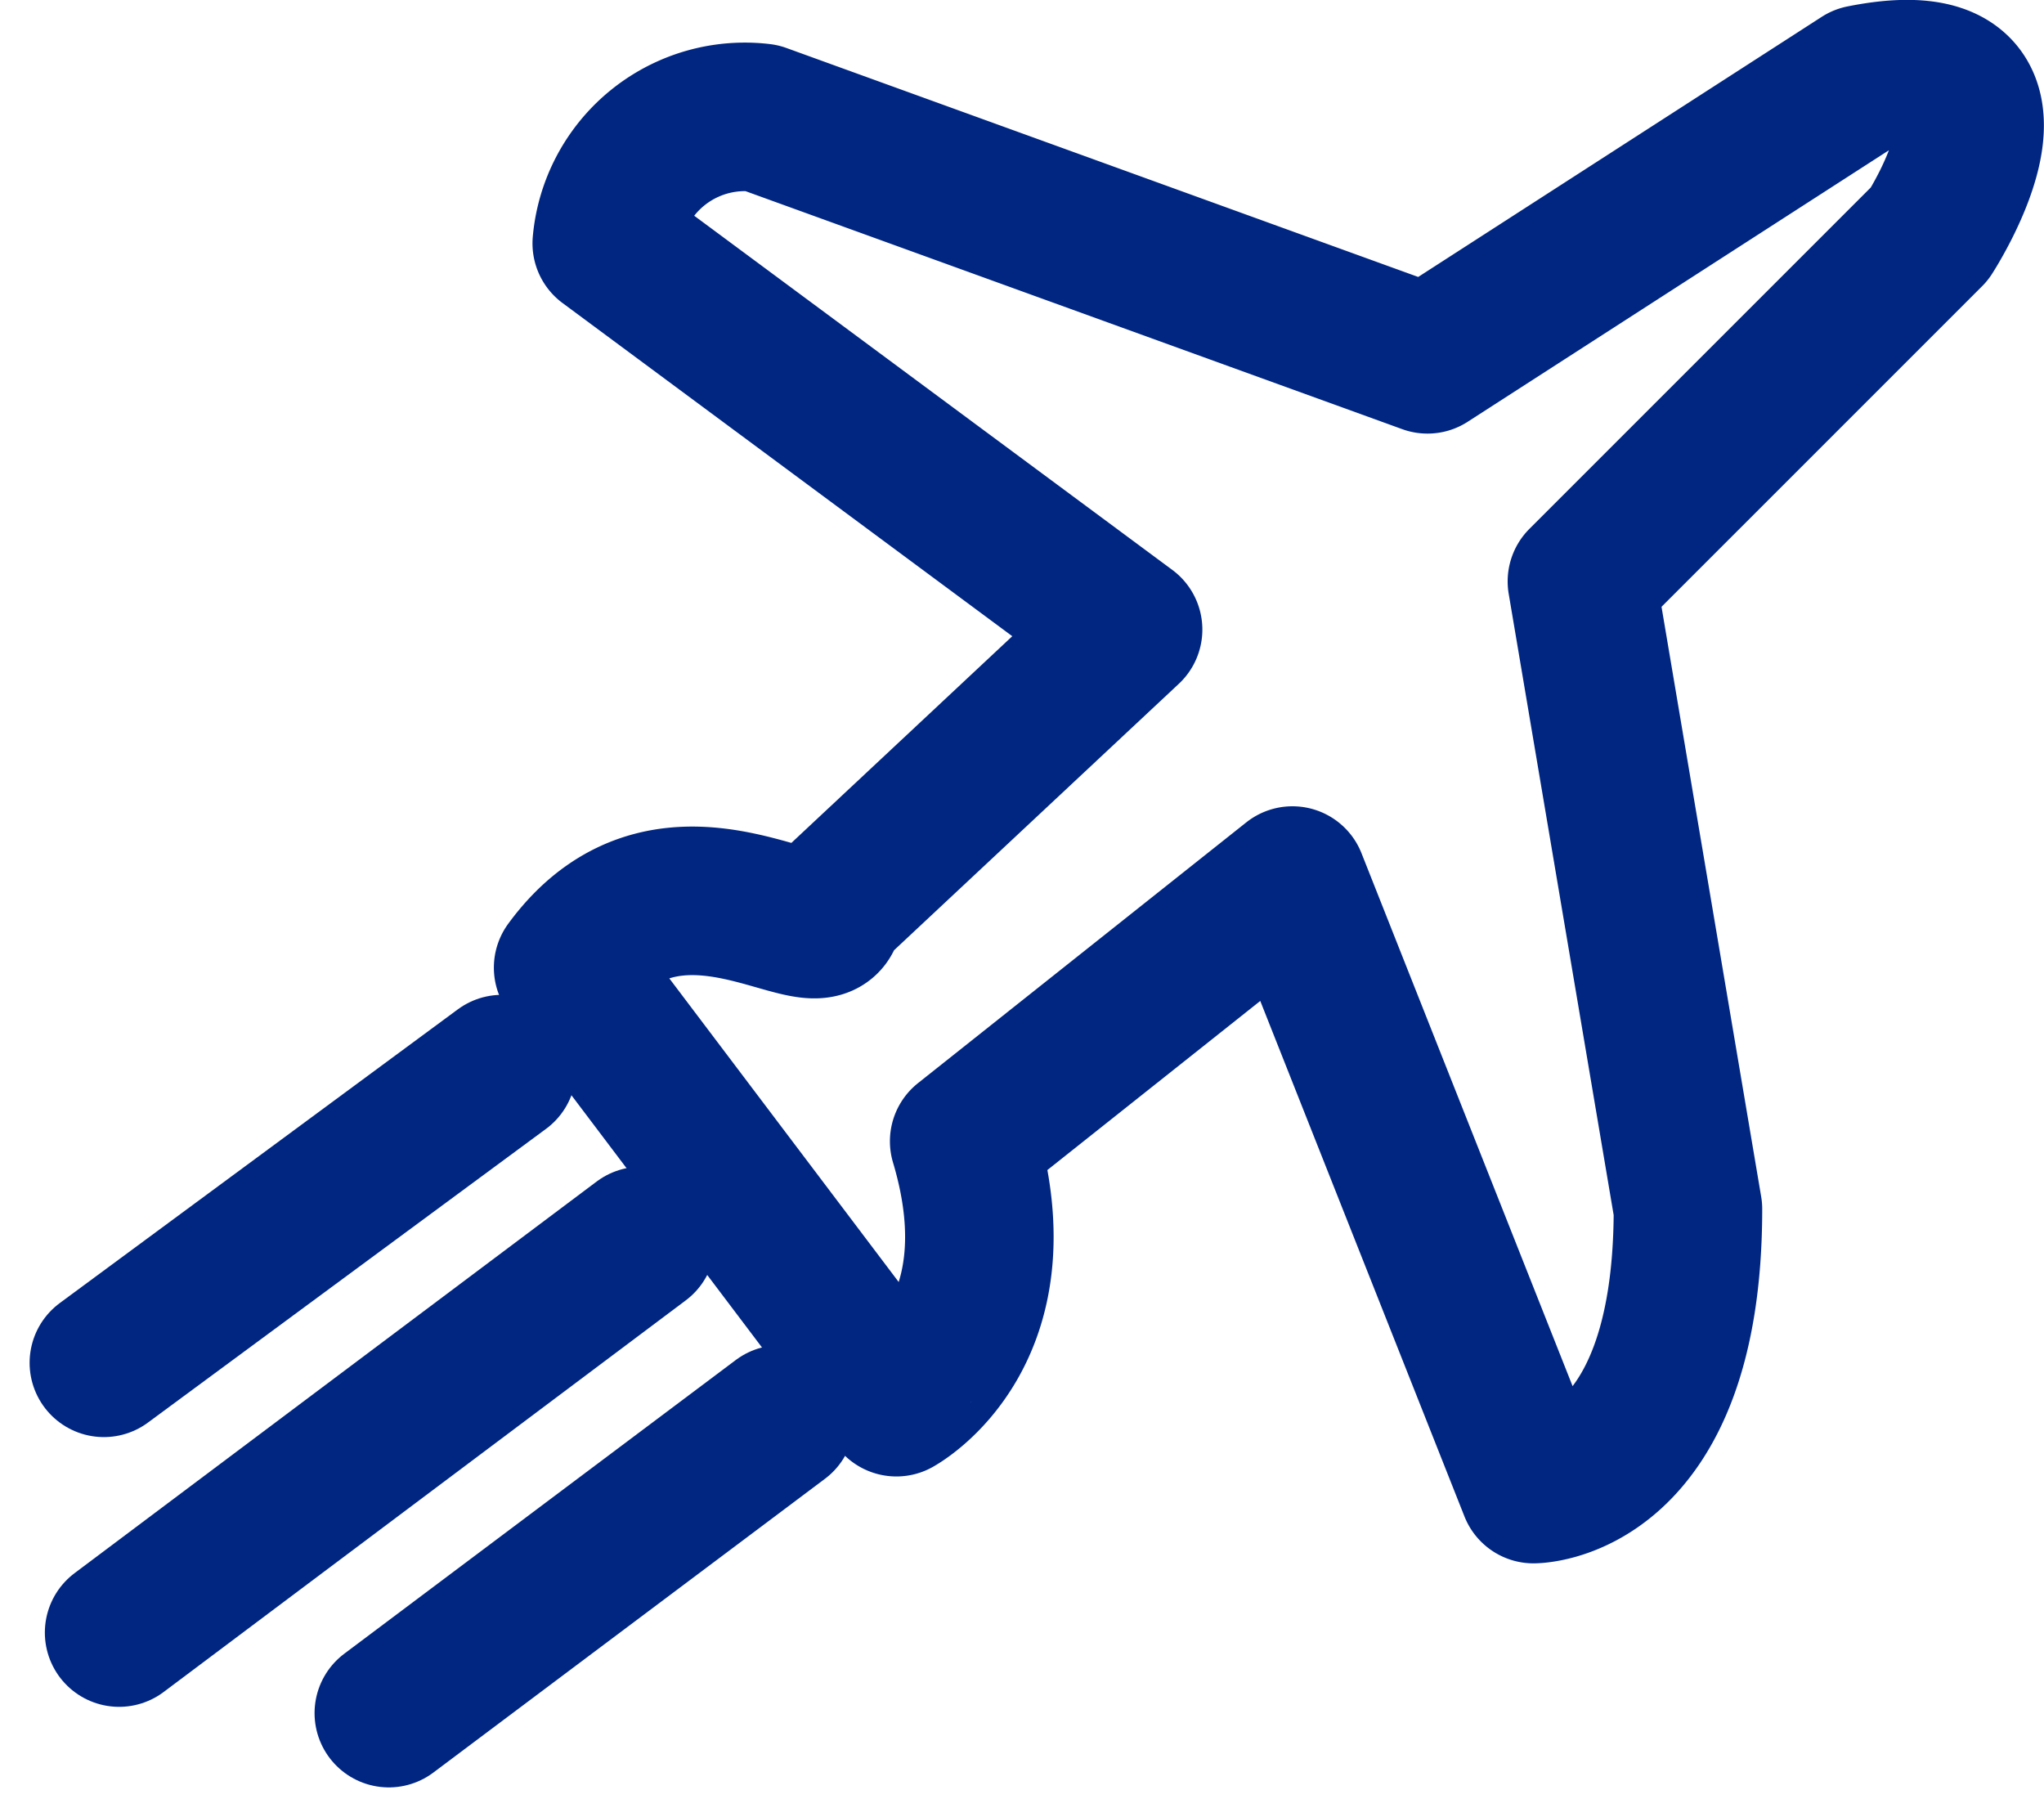
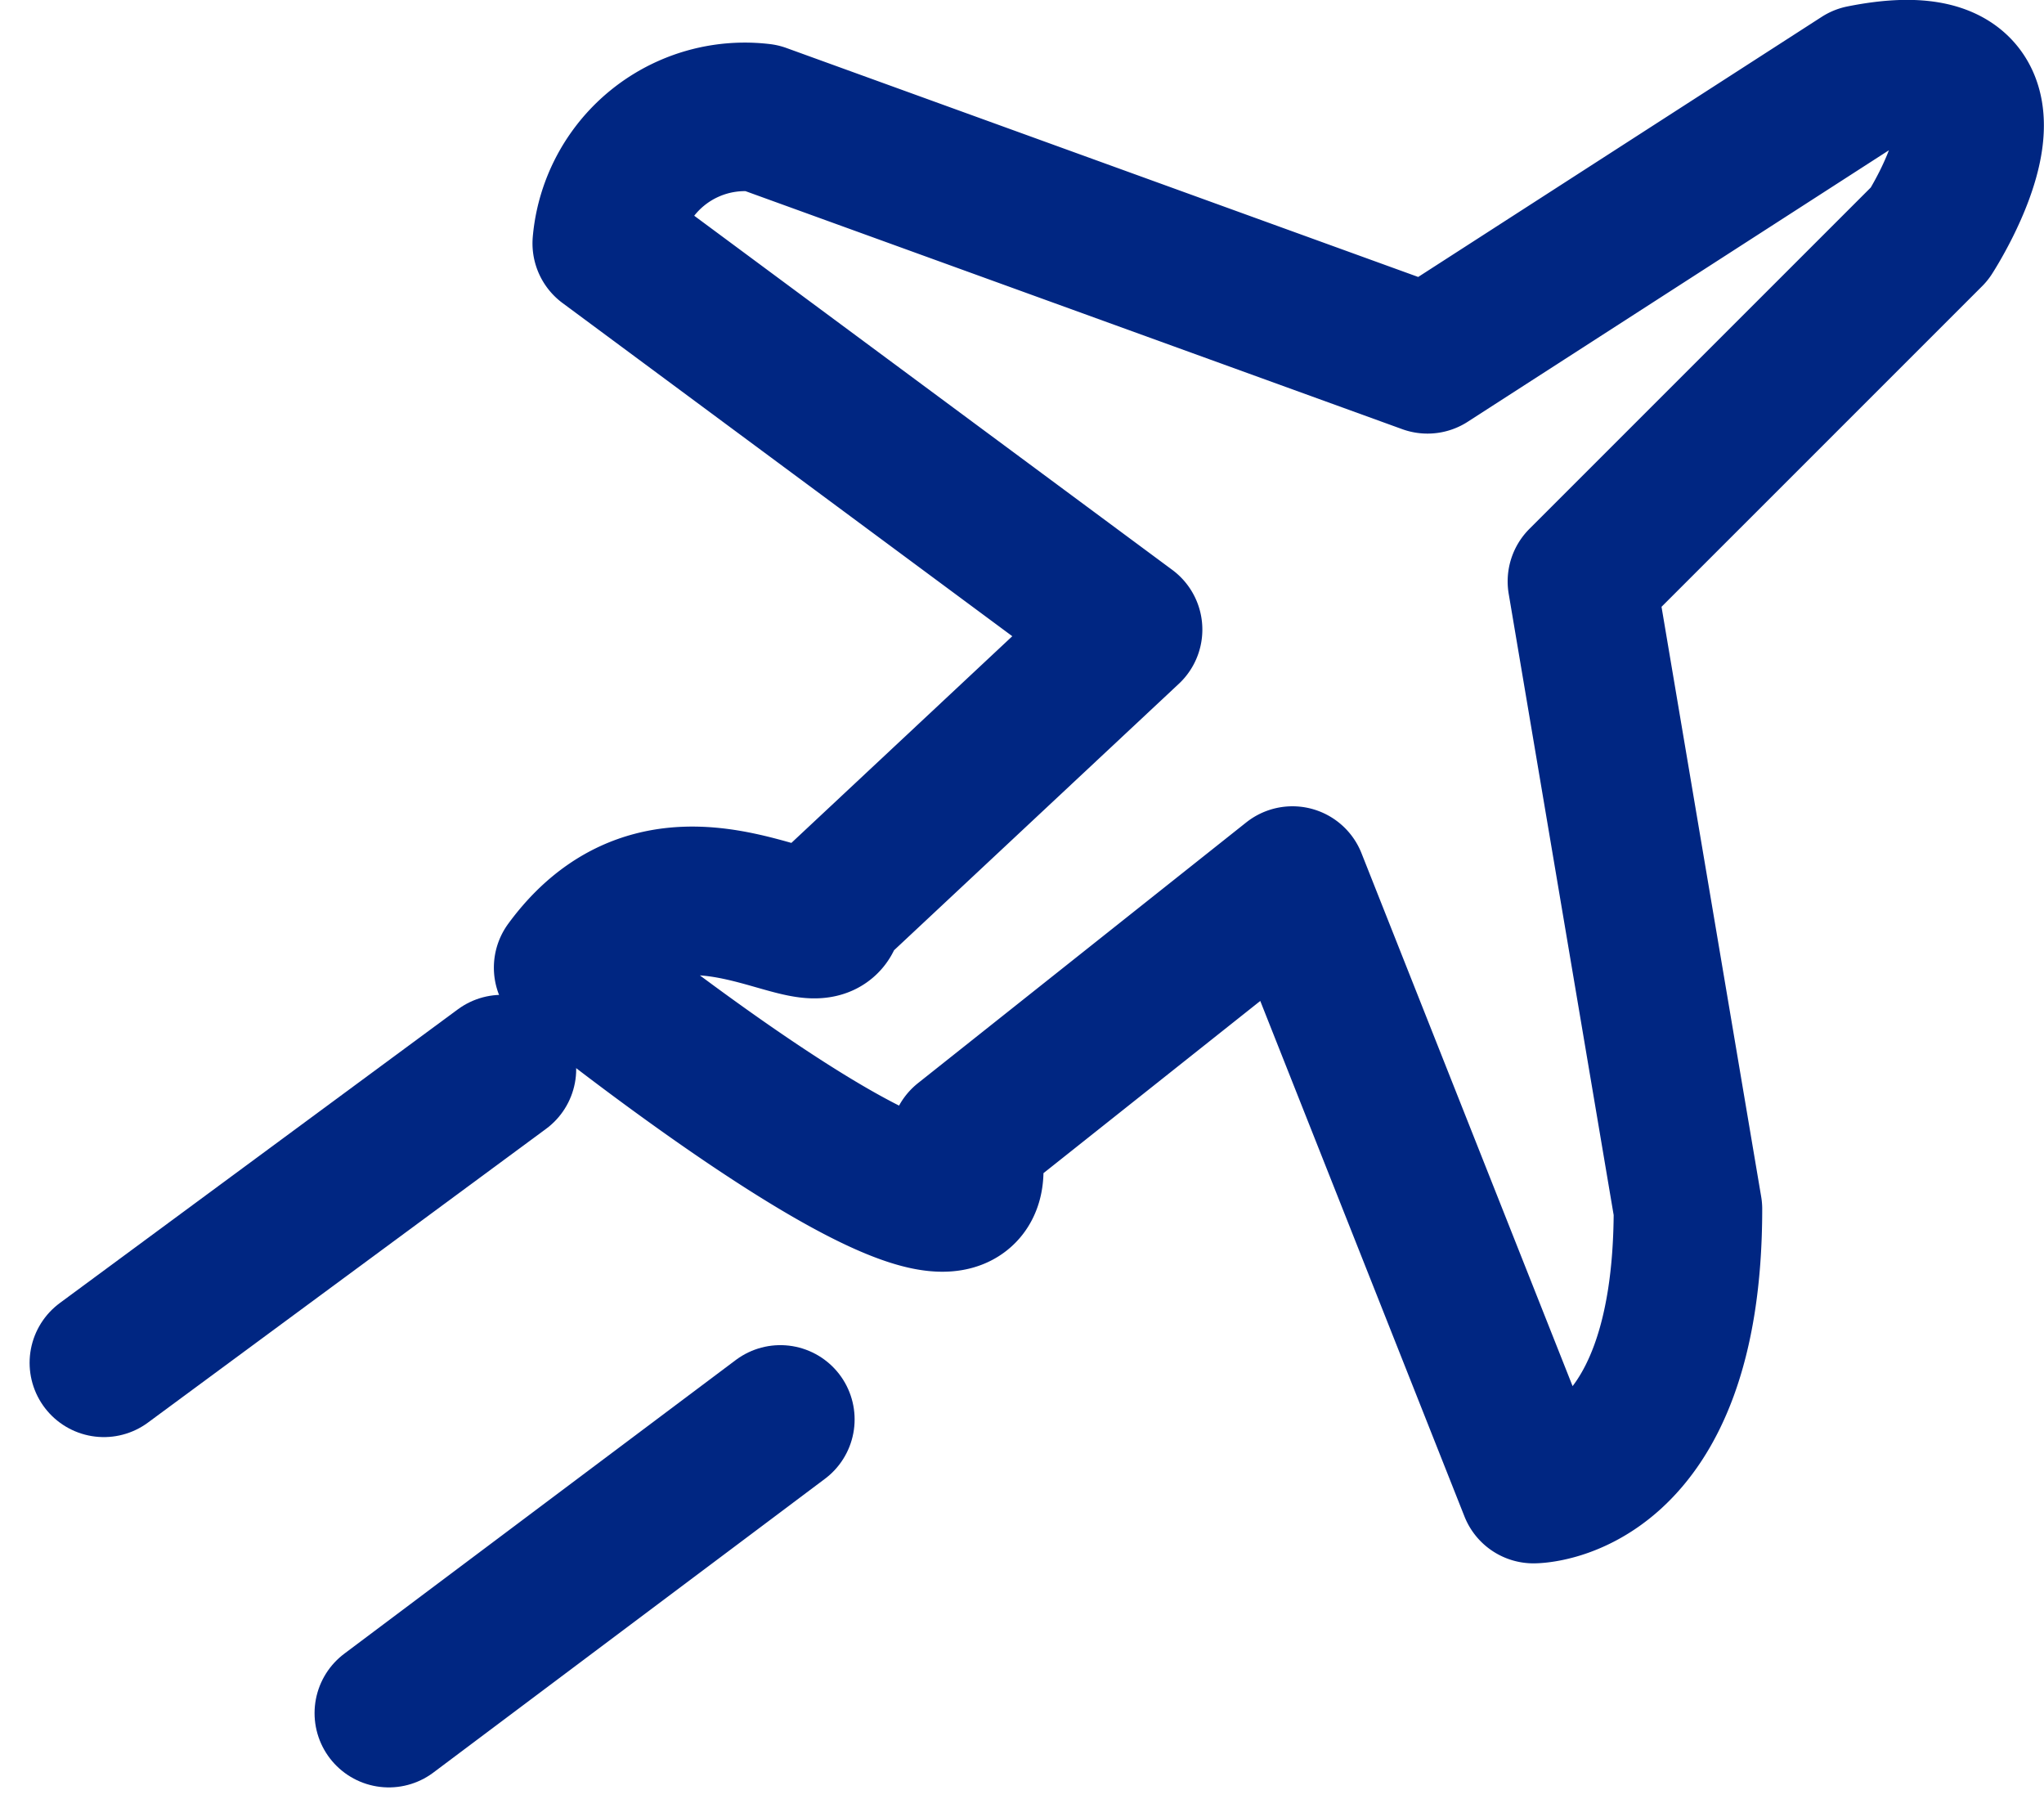
<svg xmlns="http://www.w3.org/2000/svg" width="41.288" height="36.699" viewBox="0 0 41.288 36.699">
  <defs>
    <style>.a{fill:none;stroke:#002682;stroke-linecap:round;stroke-linejoin:round;stroke-width:3px;}</style>
  </defs>
  <g transform="translate(2.098 1.497)">
-     <path class="a" d="M37.9,42.593l6.631,8.776S47.066,50,45.9,46.1l6.631-5.266L57.4,53.124s3.12,0,3.12-5.656L58.378,34.792,65.4,27.771s2.535-3.9-1.365-3.12l-8.776,5.656L41.8,25.43a2.8,2.8,0,0,0-3.12,2.535l10.531,7.8-6.046,5.656C43.166,42.593,40.045,39.667,37.9,42.593Z" transform="translate(-28.522 -24.547)" />
+     <path class="a" d="M37.9,42.593S47.066,50,45.9,46.1l6.631-5.266L57.4,53.124s3.12,0,3.12-5.656L58.378,34.792,65.4,27.771s2.535-3.9-1.365-3.12l-8.776,5.656L41.8,25.43a2.8,2.8,0,0,0-3.12,2.535l10.531,7.8-6.046,5.656C43.166,42.593,40.045,39.667,37.9,42.593Z" transform="translate(-28.522 -24.547)" />
    <line class="a" x1="8.041" y2="5.932" transform="translate(0 20.095)" />
-     <line class="a" x1="10.546" y2="7.909" transform="translate(0.308 23.566)" />
    <line class="a" x1="7.909" y2="5.932" transform="translate(5.756 27.17)" />
  </g>
</svg>